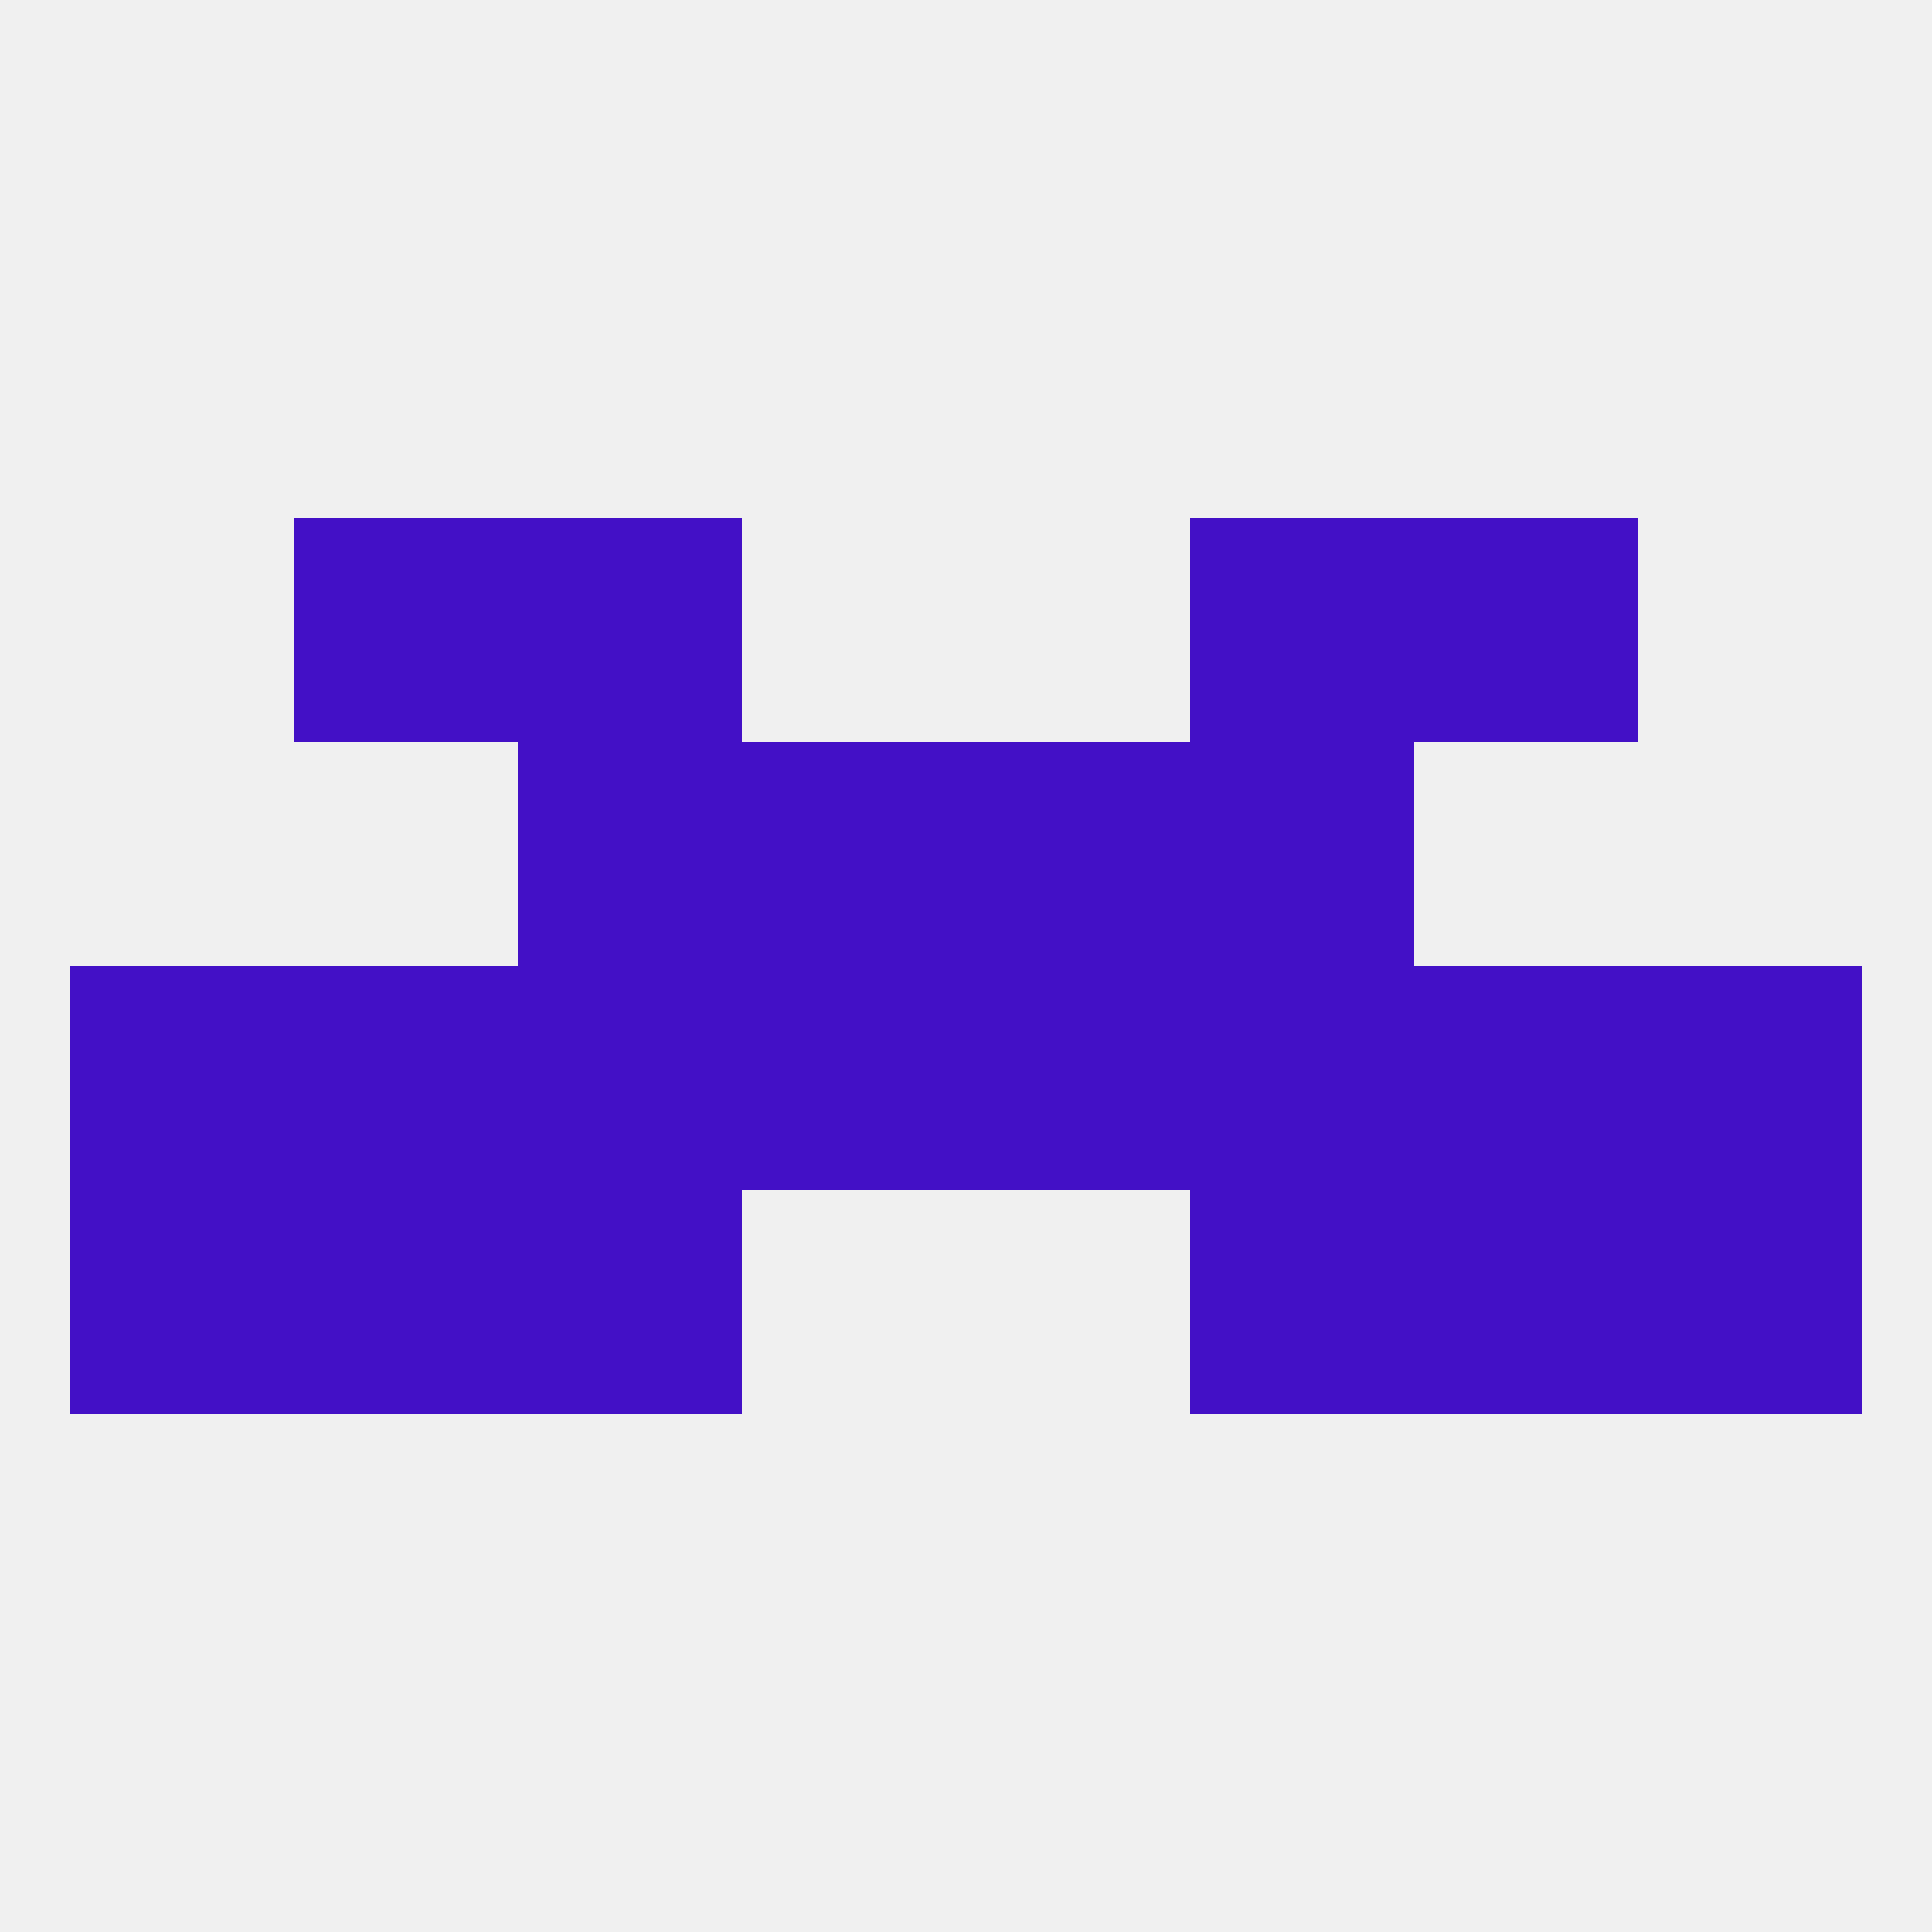
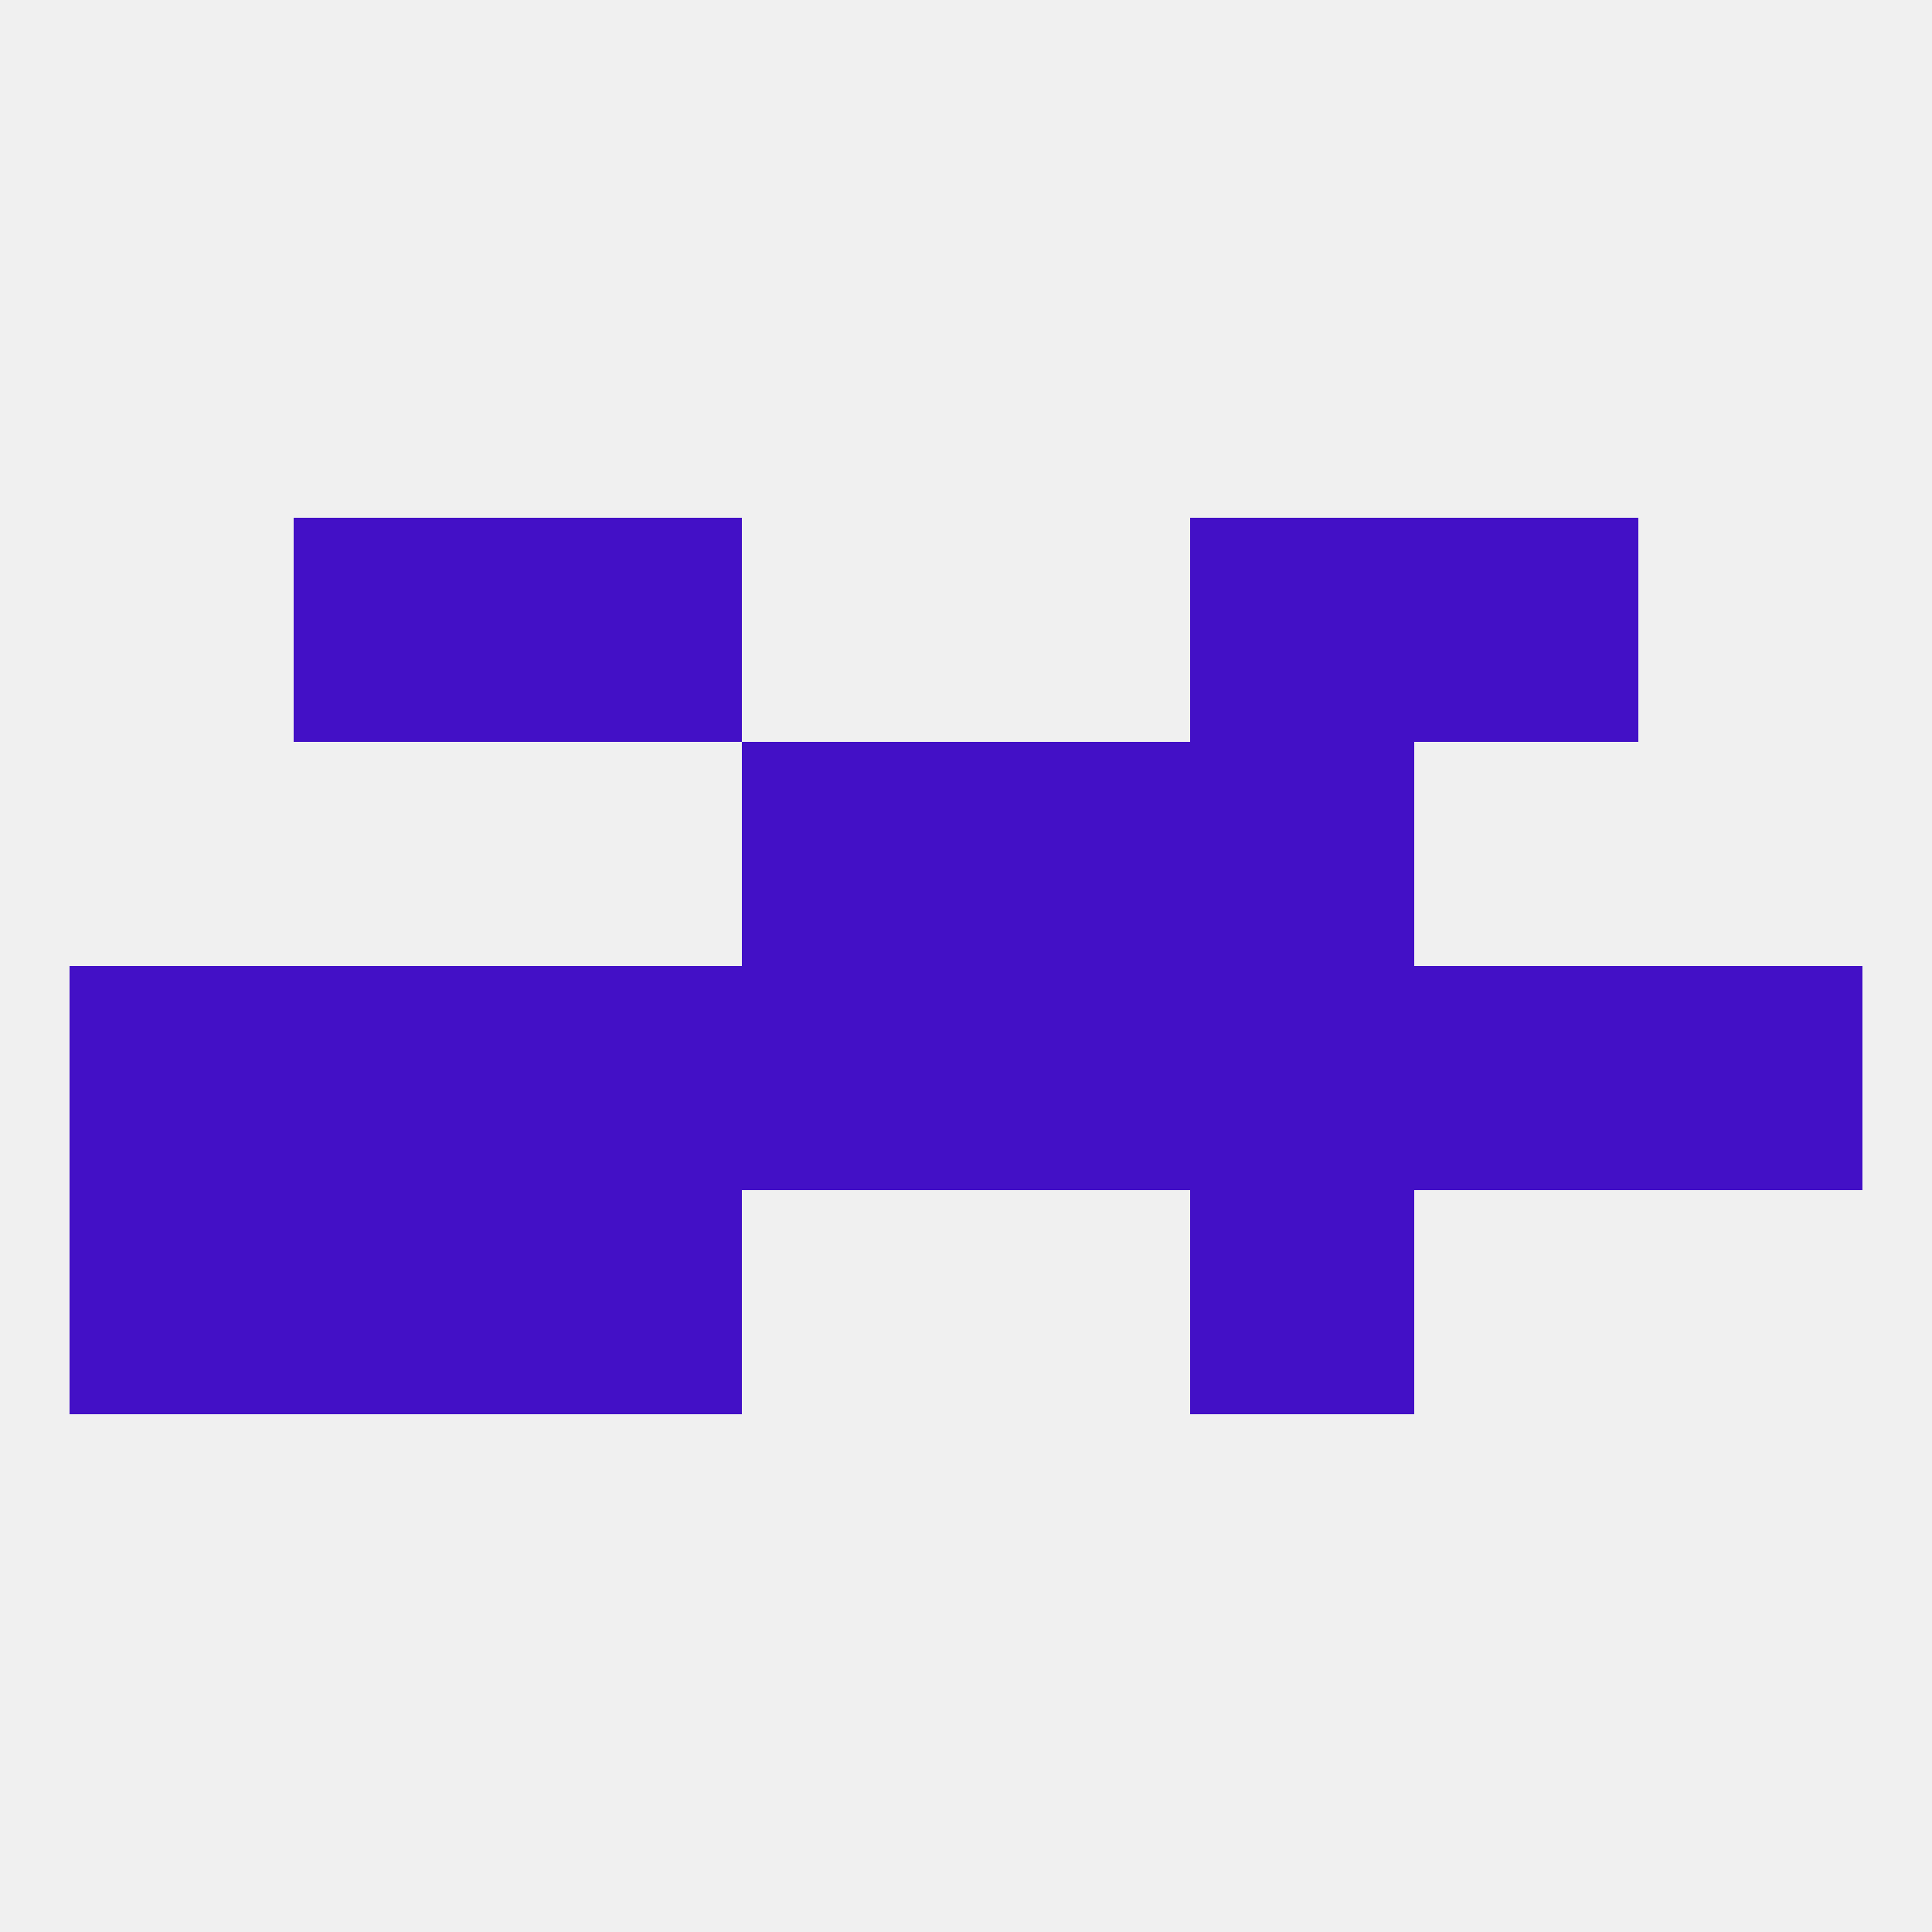
<svg xmlns="http://www.w3.org/2000/svg" version="1.1" baseprofile="full" width="250" height="250" viewBox="0 0 250 250">
  <rect width="100%" height="100%" fill="rgba(240,240,240,255)" />
  <rect x="9" y="125" width="29" height="29" fill="rgba(67,16,198,255)" />
  <rect x="212" y="125" width="29" height="29" fill="rgba(67,16,198,255)" />
  <rect x="96" y="125" width="29" height="29" fill="rgba(67,16,198,255)" />
  <rect x="125" y="125" width="29" height="29" fill="rgba(67,16,198,255)" />
  <rect x="67" y="125" width="29" height="29" fill="rgba(67,16,198,255)" />
  <rect x="154" y="125" width="29" height="29" fill="rgba(67,16,198,255)" />
  <rect x="38" y="125" width="29" height="29" fill="rgba(67,16,198,255)" />
  <rect x="183" y="125" width="29" height="29" fill="rgba(67,16,198,255)" />
  <rect x="9" y="154" width="29" height="29" fill="rgba(67,16,198,255)" />
-   <rect x="212" y="154" width="29" height="29" fill="rgba(67,16,198,255)" />
  <rect x="38" y="154" width="29" height="29" fill="rgba(67,16,198,255)" />
-   <rect x="183" y="154" width="29" height="29" fill="rgba(67,16,198,255)" />
  <rect x="67" y="154" width="29" height="29" fill="rgba(67,16,198,255)" />
  <rect x="154" y="154" width="29" height="29" fill="rgba(67,16,198,255)" />
-   <rect x="67" y="96" width="29" height="29" fill="rgba(67,16,198,255)" />
  <rect x="154" y="96" width="29" height="29" fill="rgba(67,16,198,255)" />
  <rect x="96" y="96" width="29" height="29" fill="rgba(67,16,198,255)" />
  <rect x="125" y="96" width="29" height="29" fill="rgba(67,16,198,255)" />
  <rect x="154" y="67" width="29" height="29" fill="rgba(67,16,198,255)" />
  <rect x="38" y="67" width="29" height="29" fill="rgba(67,16,198,255)" />
  <rect x="183" y="67" width="29" height="29" fill="rgba(67,16,198,255)" />
  <rect x="67" y="67" width="29" height="29" fill="rgba(67,16,198,255)" />
</svg>